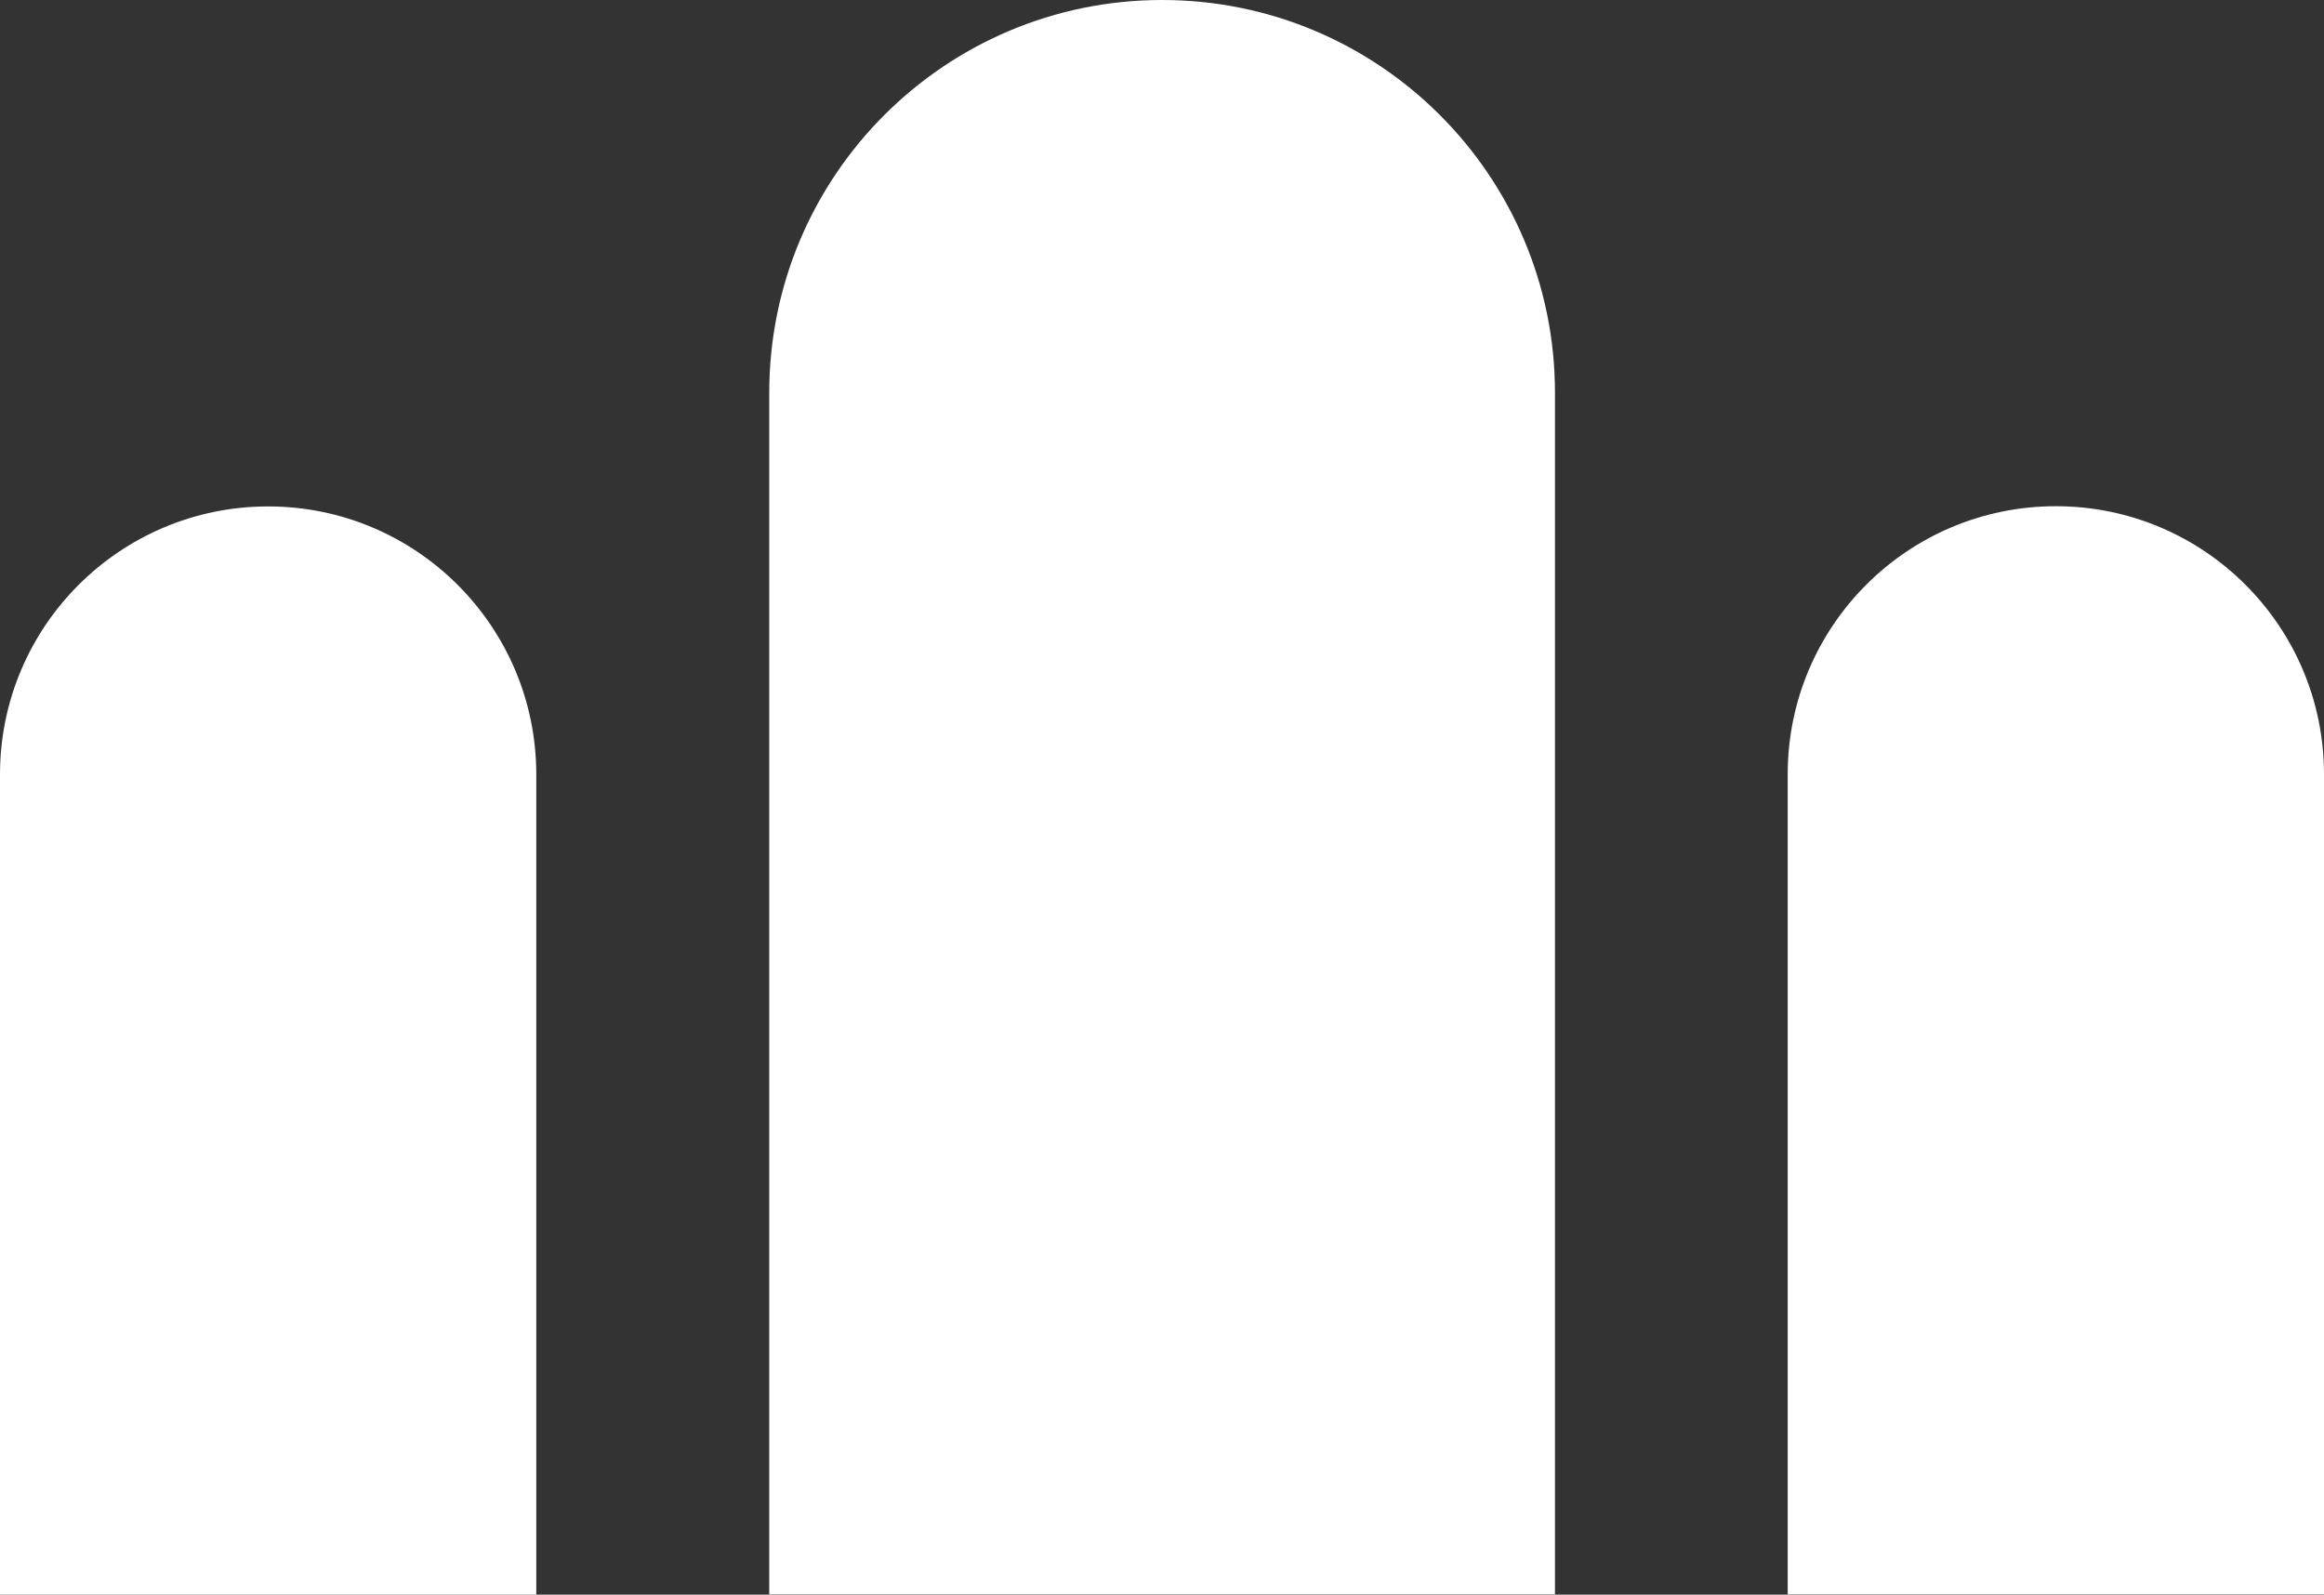
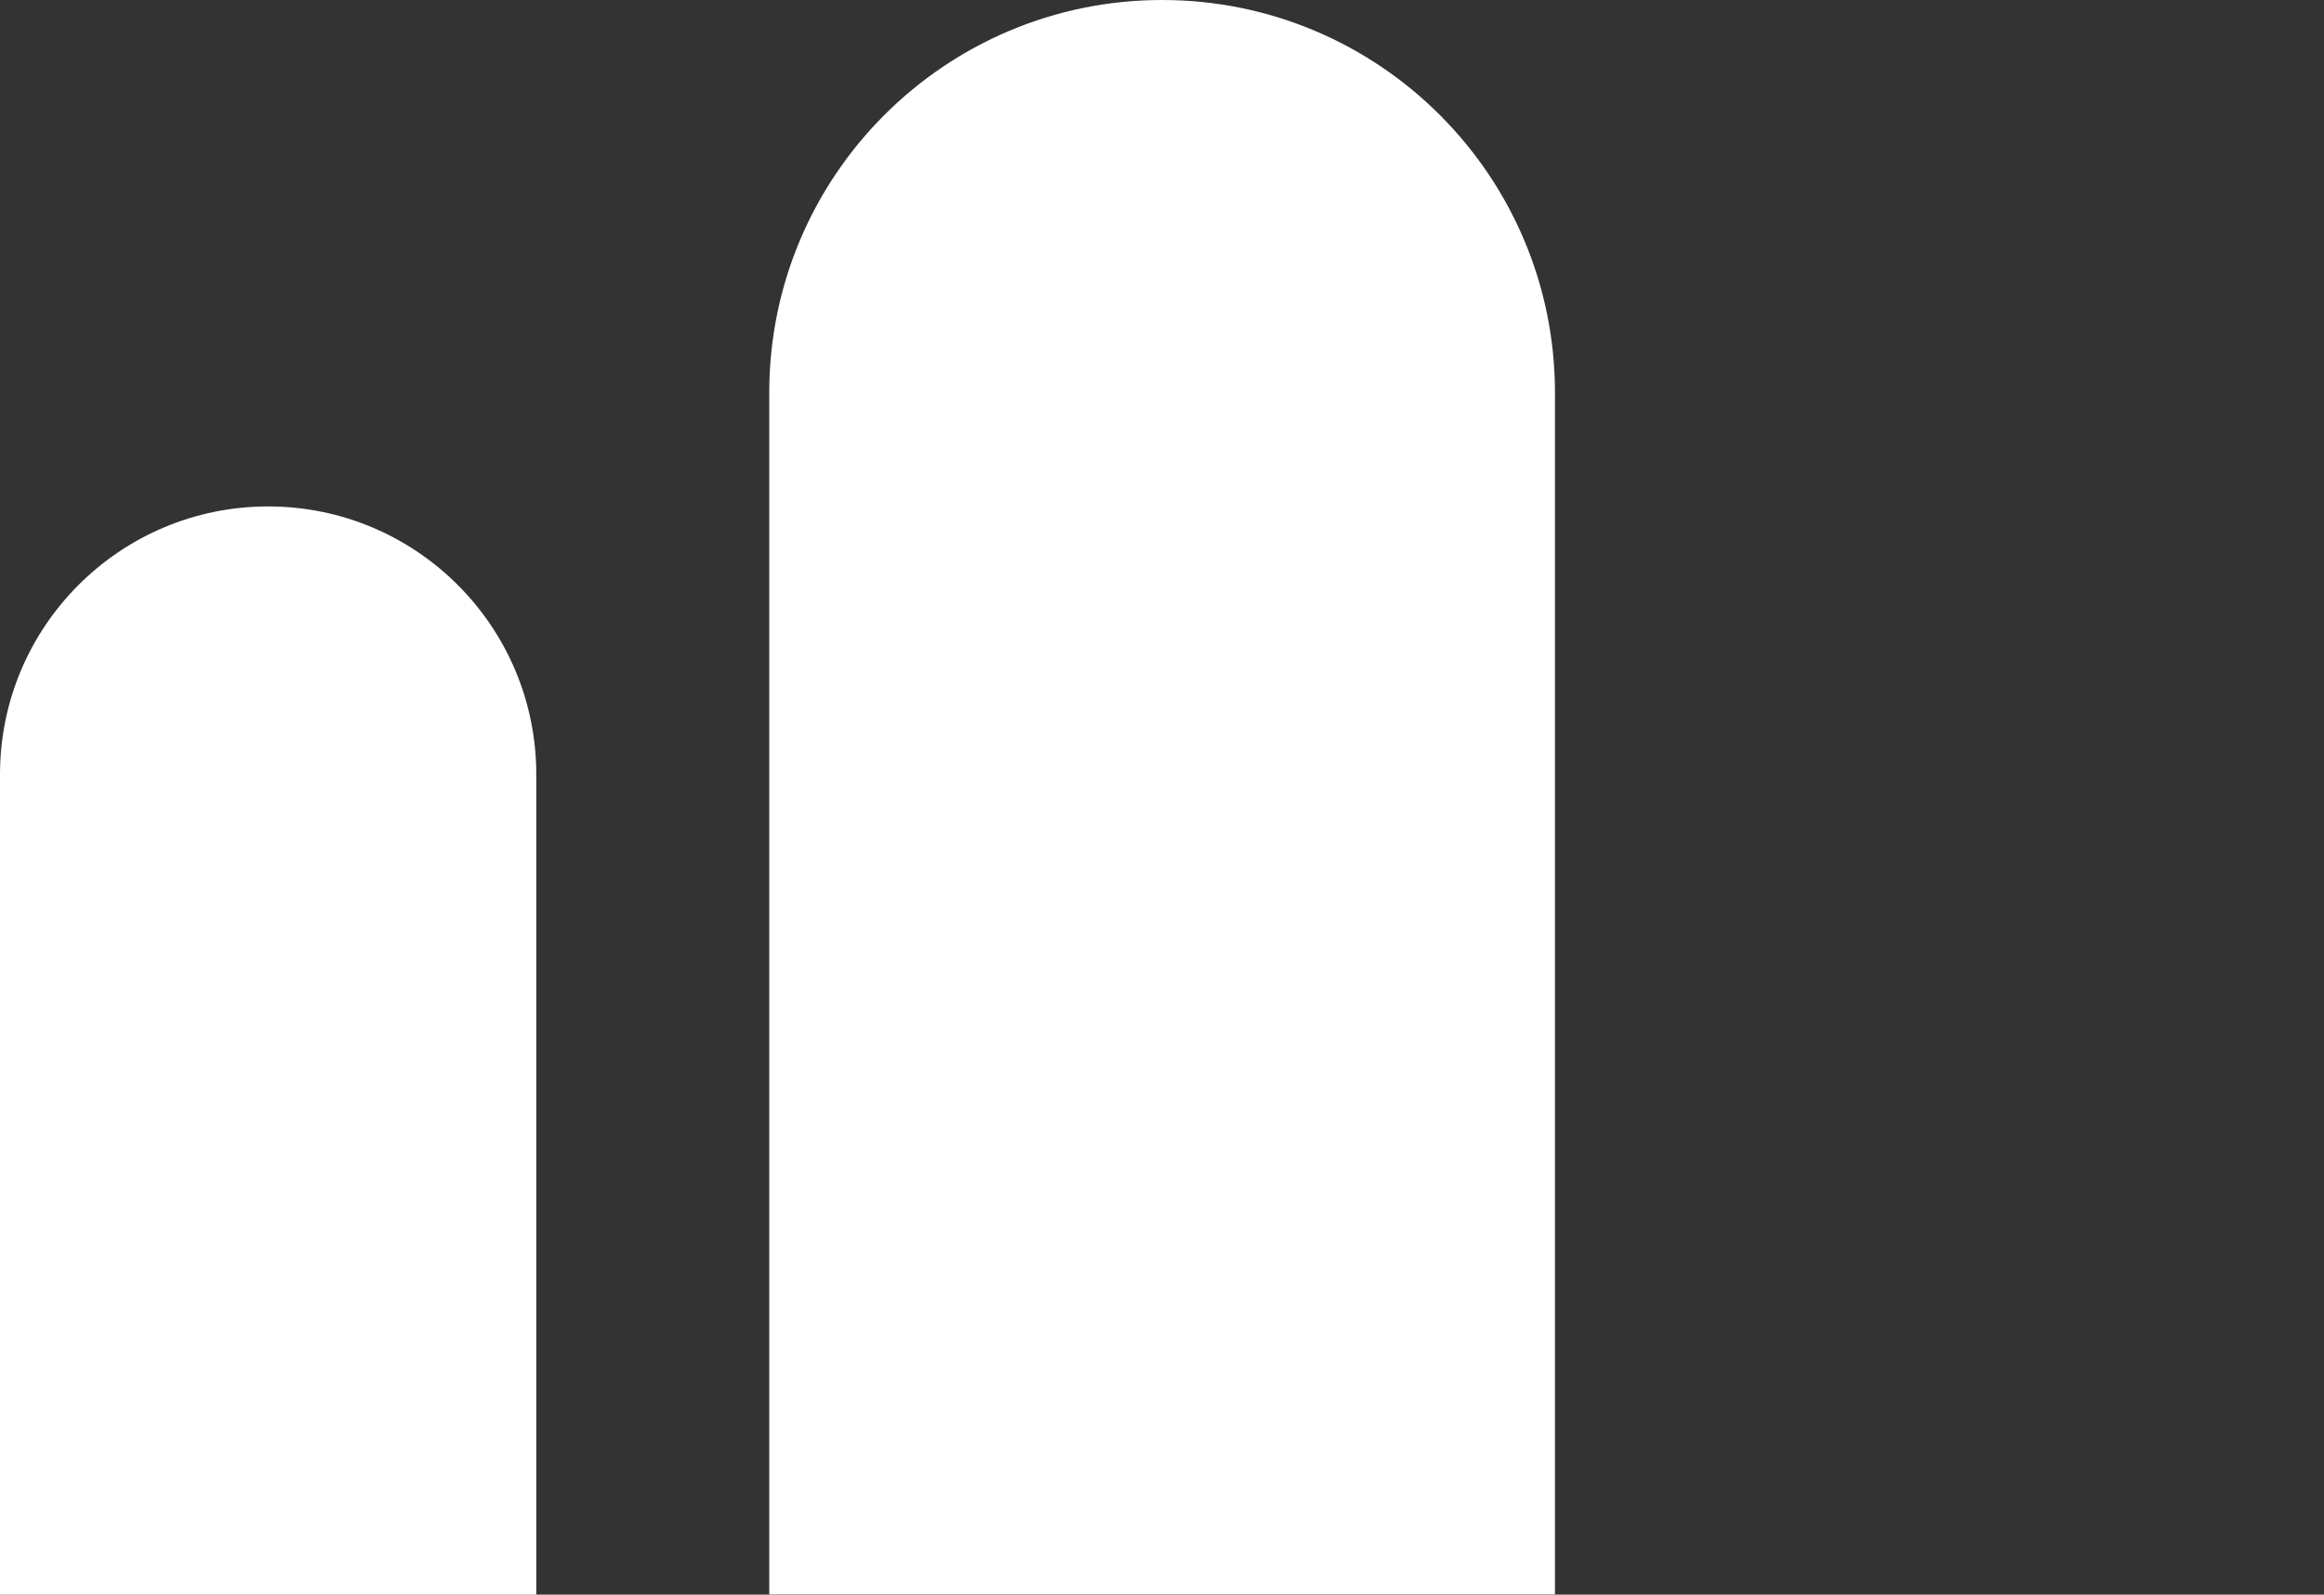
<svg xmlns="http://www.w3.org/2000/svg" version="1.1" id="Layer_1" x="0px" y="0px" width="191.191px" height="131.201px" viewBox="0 0 191.191 131.201" enable-background="new 0 0 191.191 131.201" xml:space="preserve">
  <rect x="0" y="0" width="191.191" height="131.201" fill="#333333" stroke="none" />
  <path fill="#FFFFFF" d="M22.06,41.668C9.877,41.668,0,51.543,0,63.727v67.474h44.119V63.727  C44.119,51.543,34.243,41.668,22.06,41.668" />
  <path fill="#FFFFFF" d="M95.604,0c-17.85,0-32.32,14.47-32.32,32.318v98.863h64.64V32.318C127.925,14.47,113.456,0,95.604,0" />
-   <path fill="#FFFFFF" d="M169.13,41.65c-12.184,0-22.059,9.875-22.059,22.058v67.473h44.12V63.708  C191.191,51.525,181.313,41.65,169.13,41.65" />
</svg>